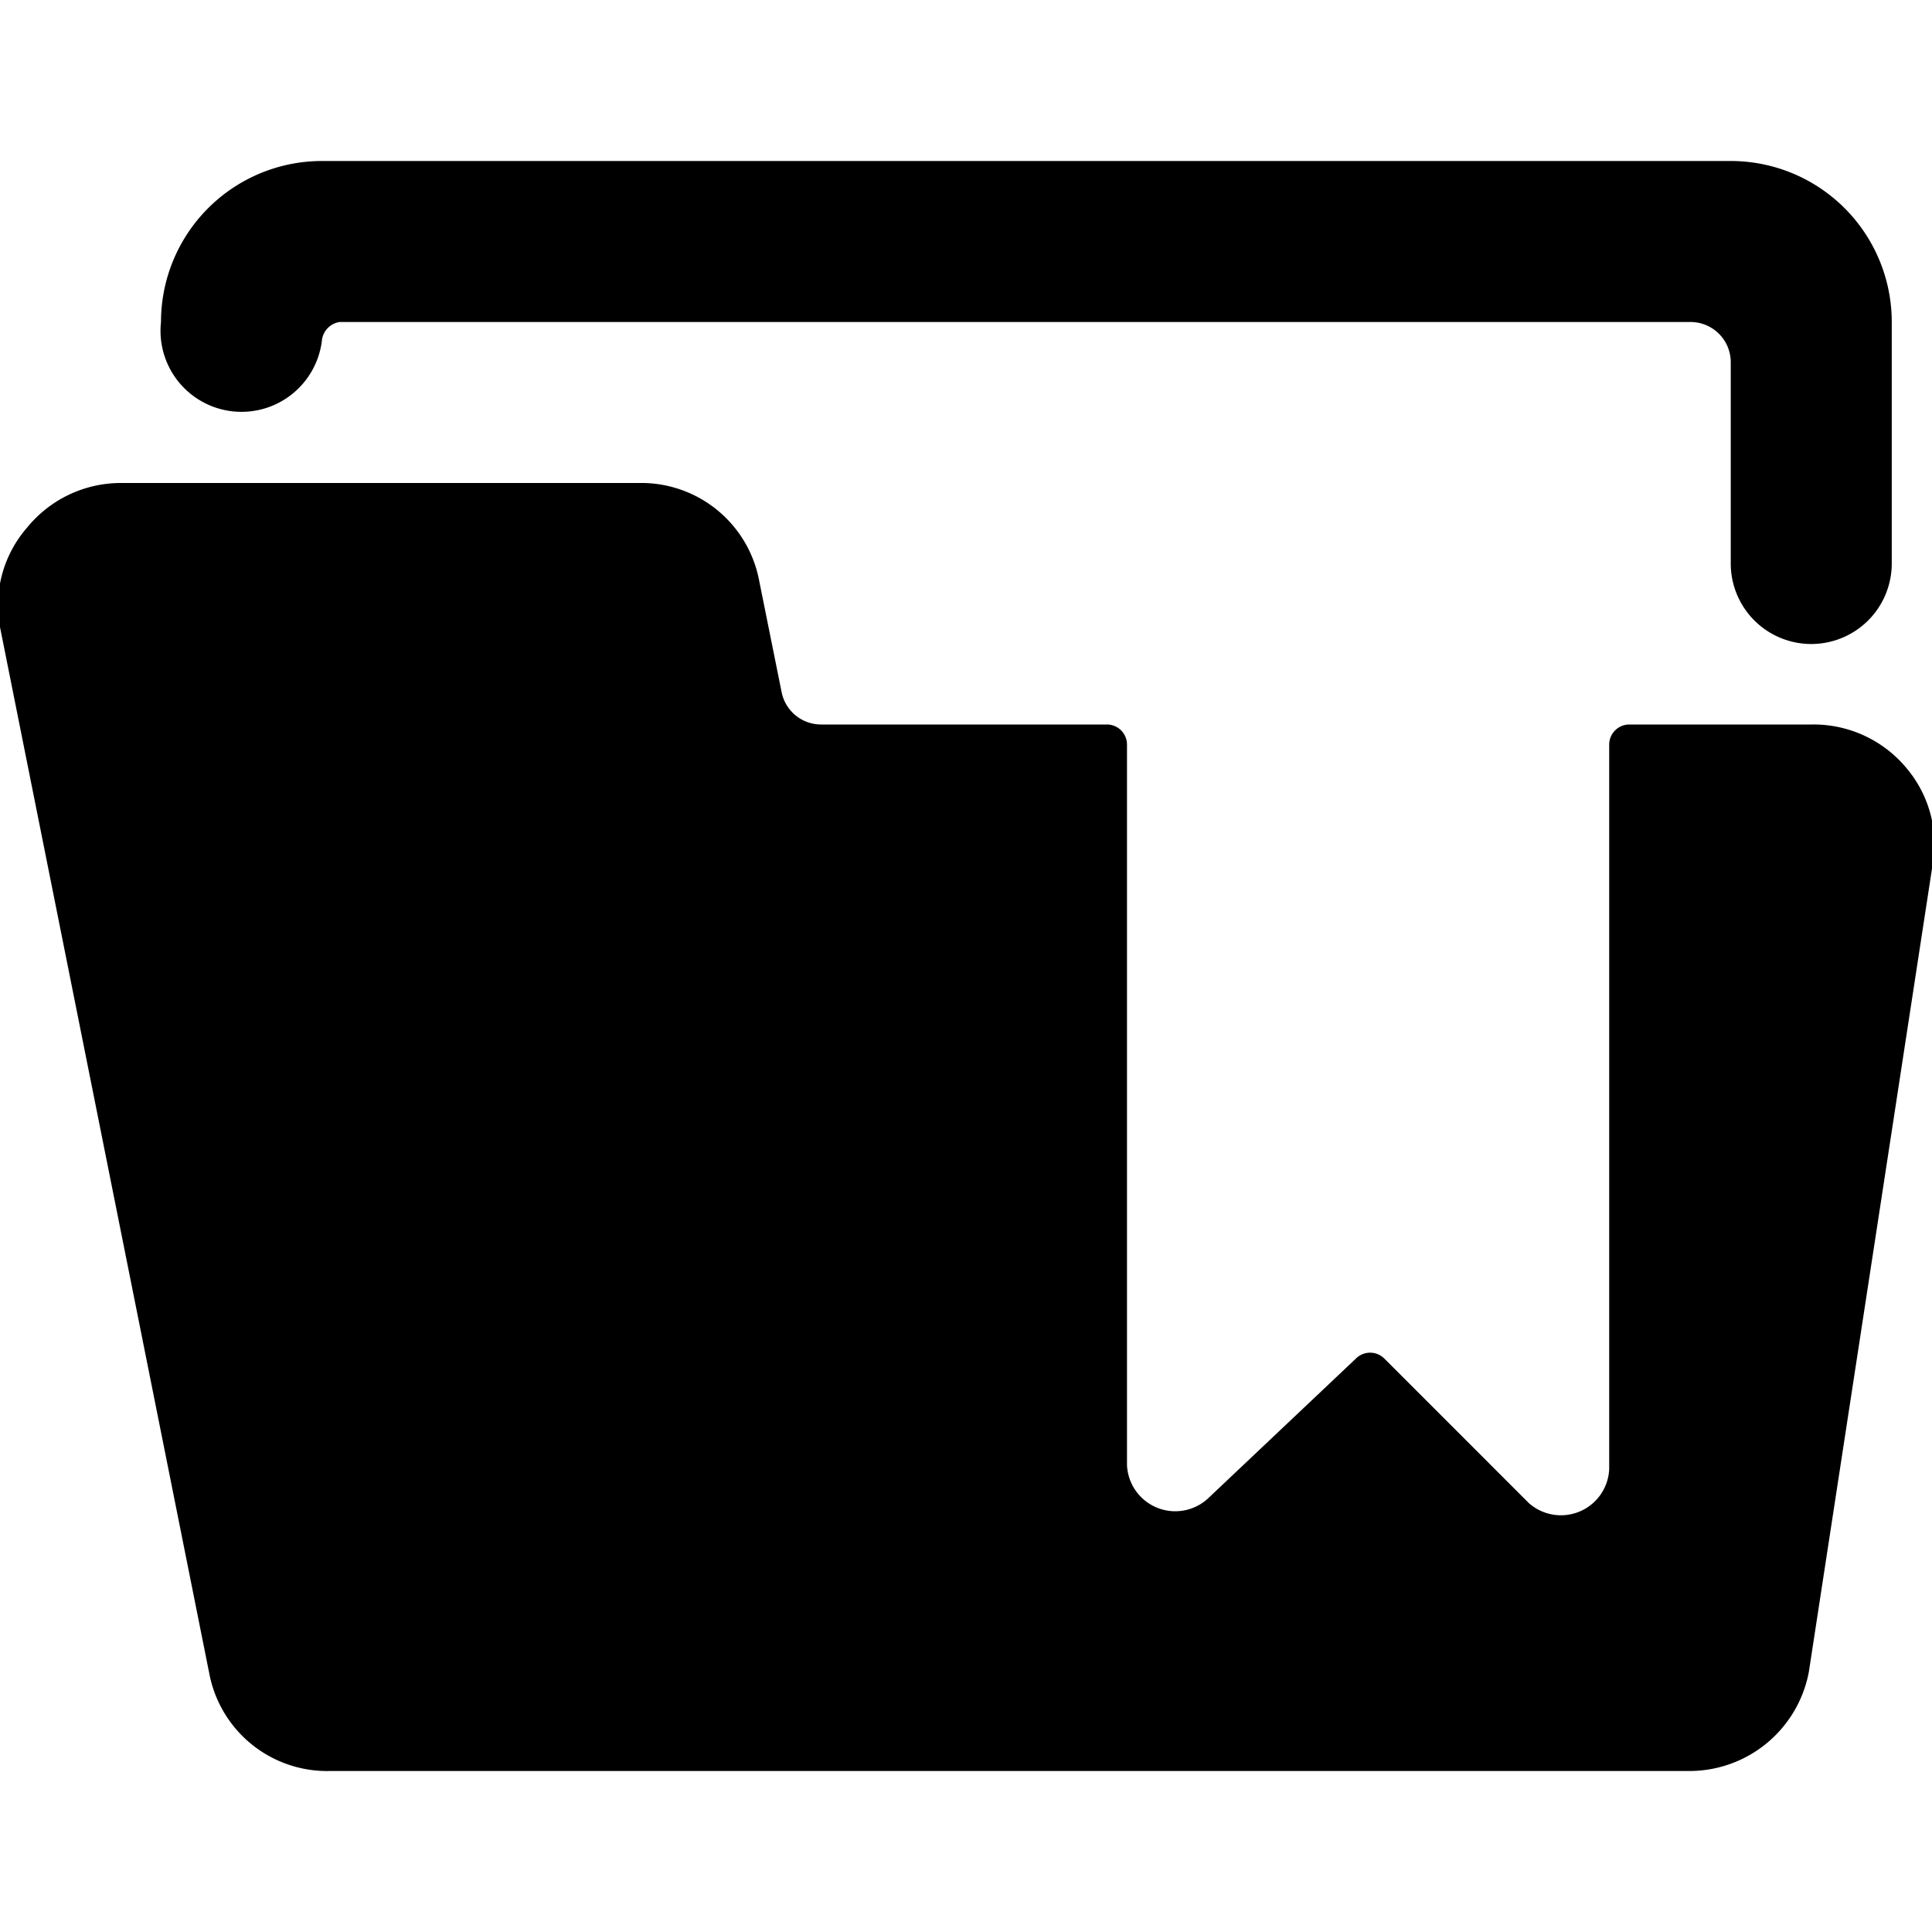
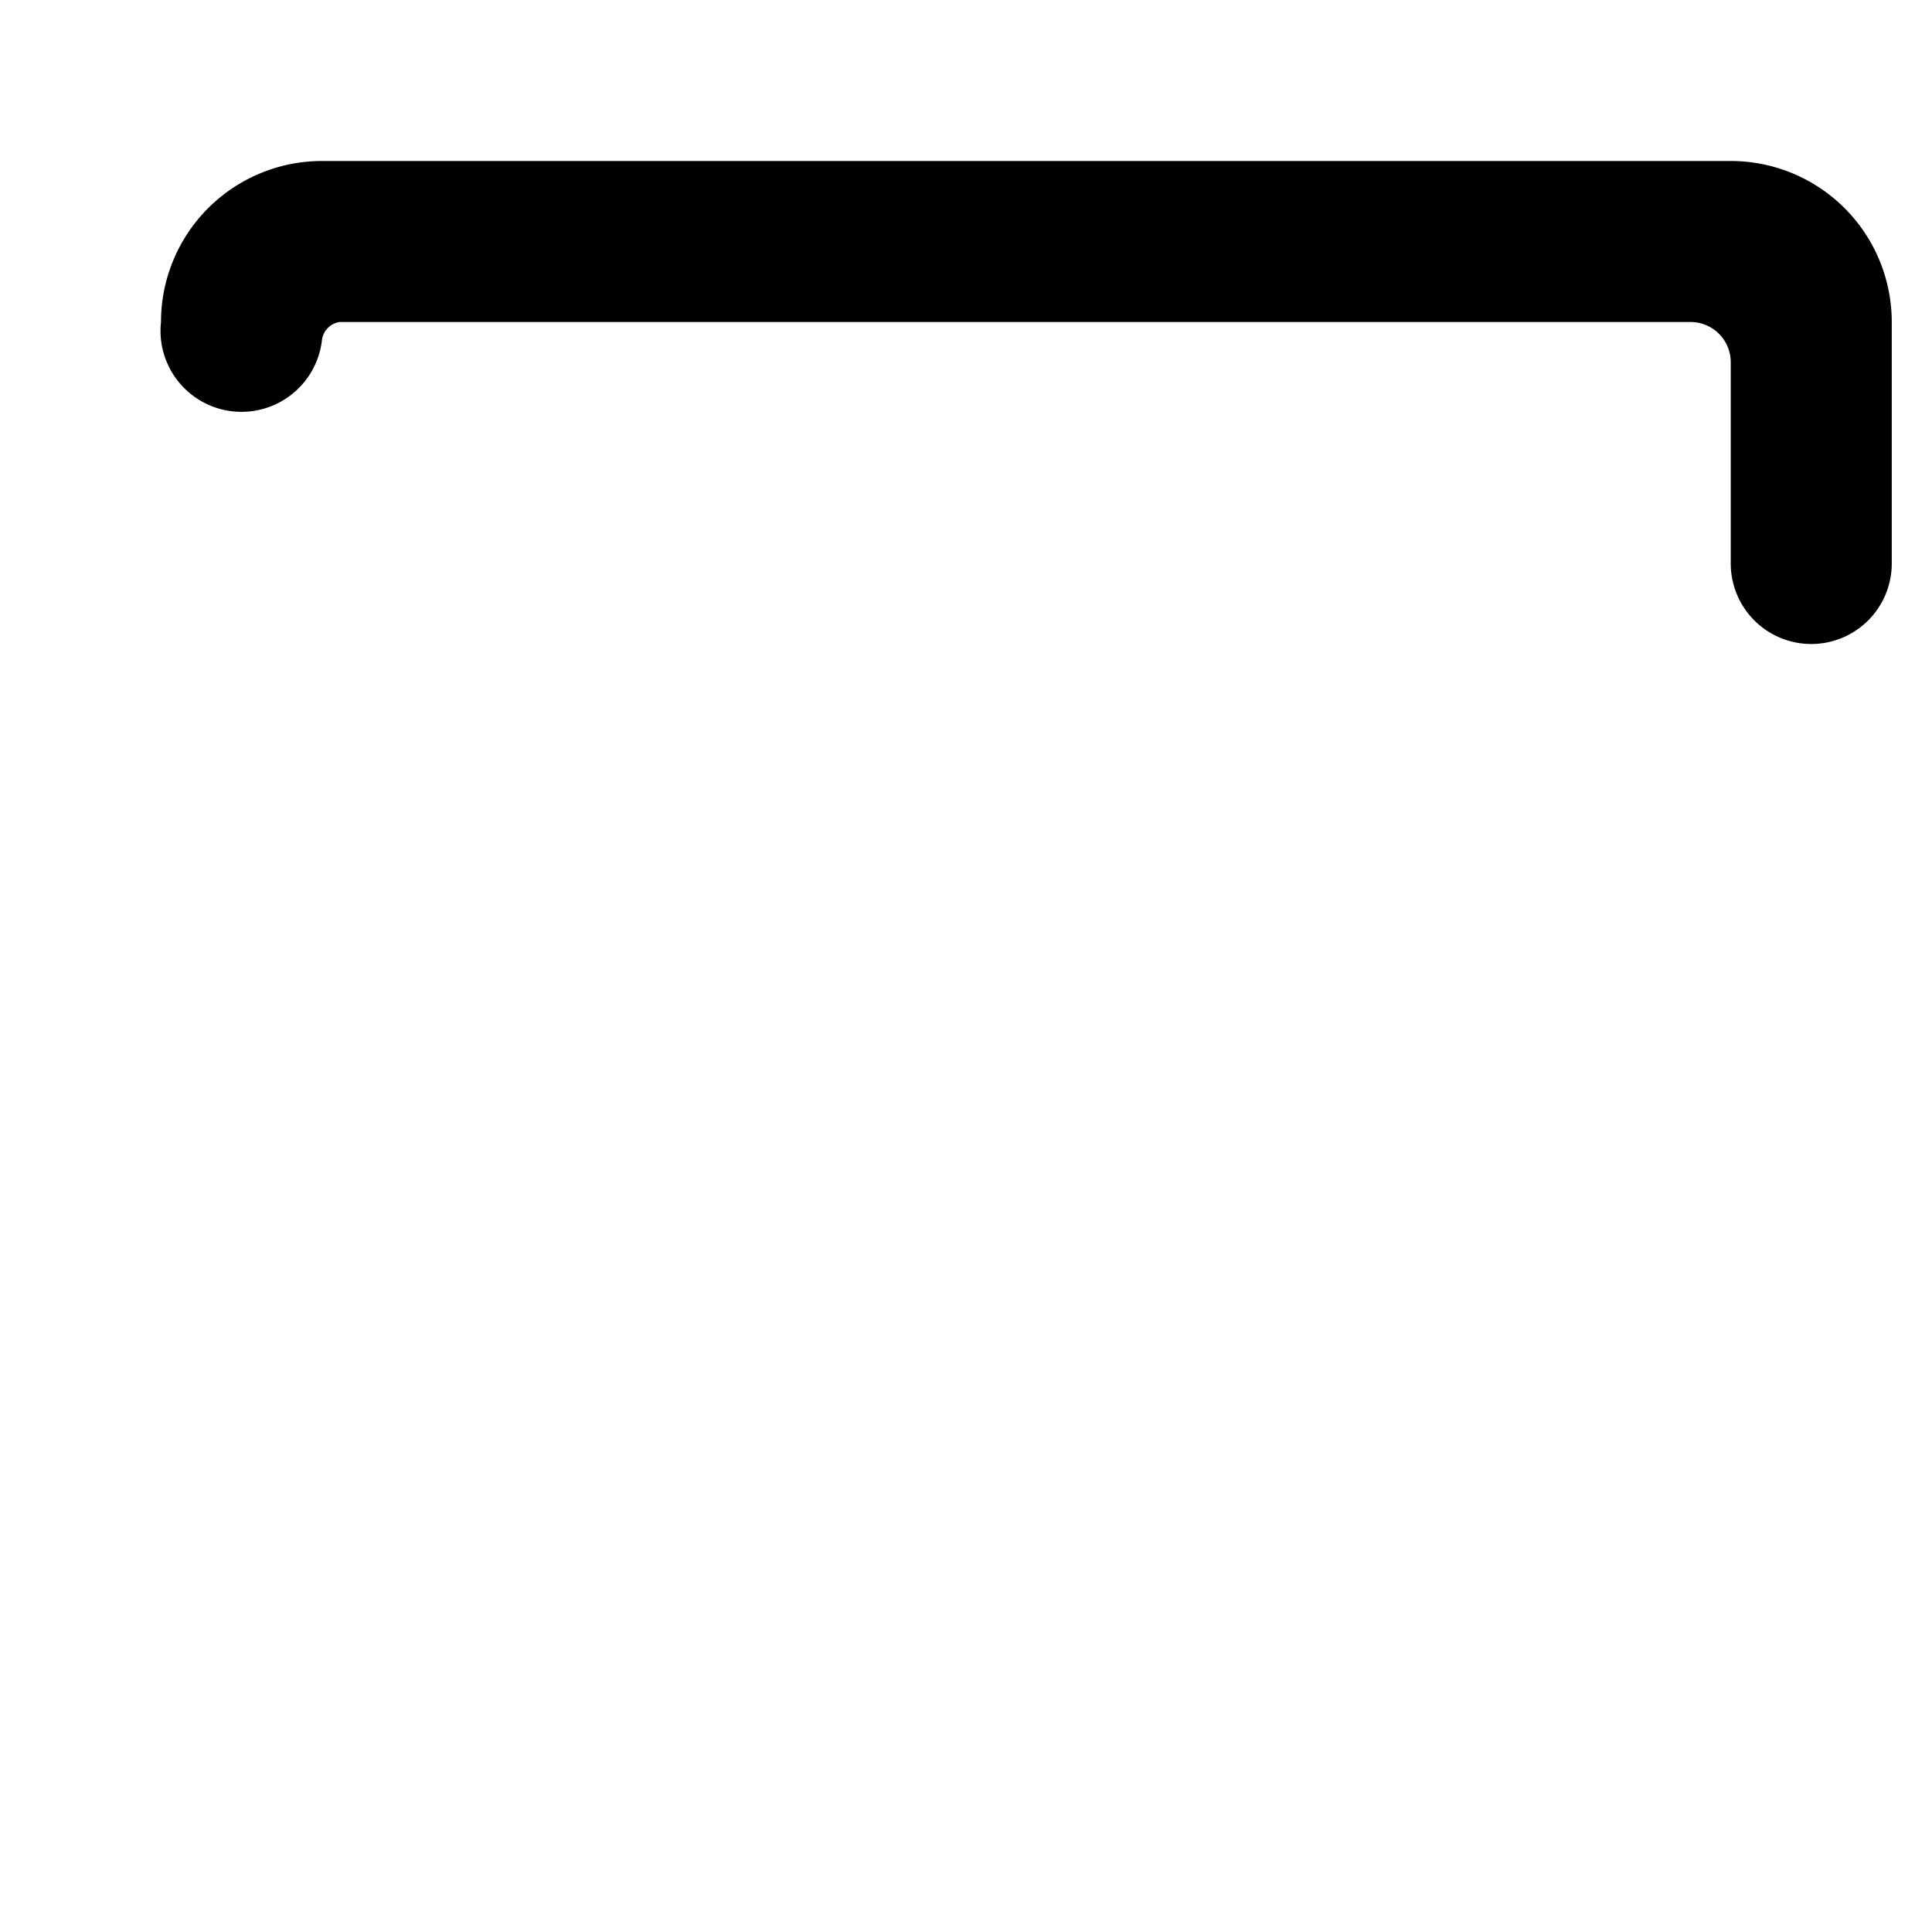
<svg xmlns="http://www.w3.org/2000/svg" viewBox="0 0 24 24">
  <g>
    <path d="M22.5 8a1 1 0 0 1 -1 -1V4.5A0.5 0.5 0 0 0 21 4H4.22a0.26 0.26 0 0 0 -0.22 0.22A1 1 0 0 1 2 4a2 2 0 0 1 2 -2h17.5a2 2 0 0 1 2 2v3a1 1 0 0 1 -1 1Z" fill="#000000" stroke-width="1" />
-     <path d="M24 10.79a1.47 1.47 0 0 0 -0.31 -1.24A1.5 1.5 0 0 0 22.5 9h-2.26a0.25 0.25 0 0 0 -0.25 0.25v9a0.6 0.6 0 0 1 -1 0.42l-1.79 -1.79a0.25 0.25 0 0 0 -0.36 0L15 18.62a0.6 0.6 0 0 1 -1 -0.42V9.25a0.25 0.25 0 0 0 -0.24 -0.25H10.2a0.5 0.5 0 0 1 -0.49 -0.4l-0.28 -1.39A1.49 1.49 0 0 0 8 6H1.5a1.5 1.5 0 0 0 -1.16 0.55A1.47 1.47 0 0 0 0 7.79l2.6 13A1.49 1.49 0 0 0 4.1 22H21a1.51 1.51 0 0 0 1.47 -1.23Z" fill="#000000" stroke-width="1" />
  </g>
</svg>